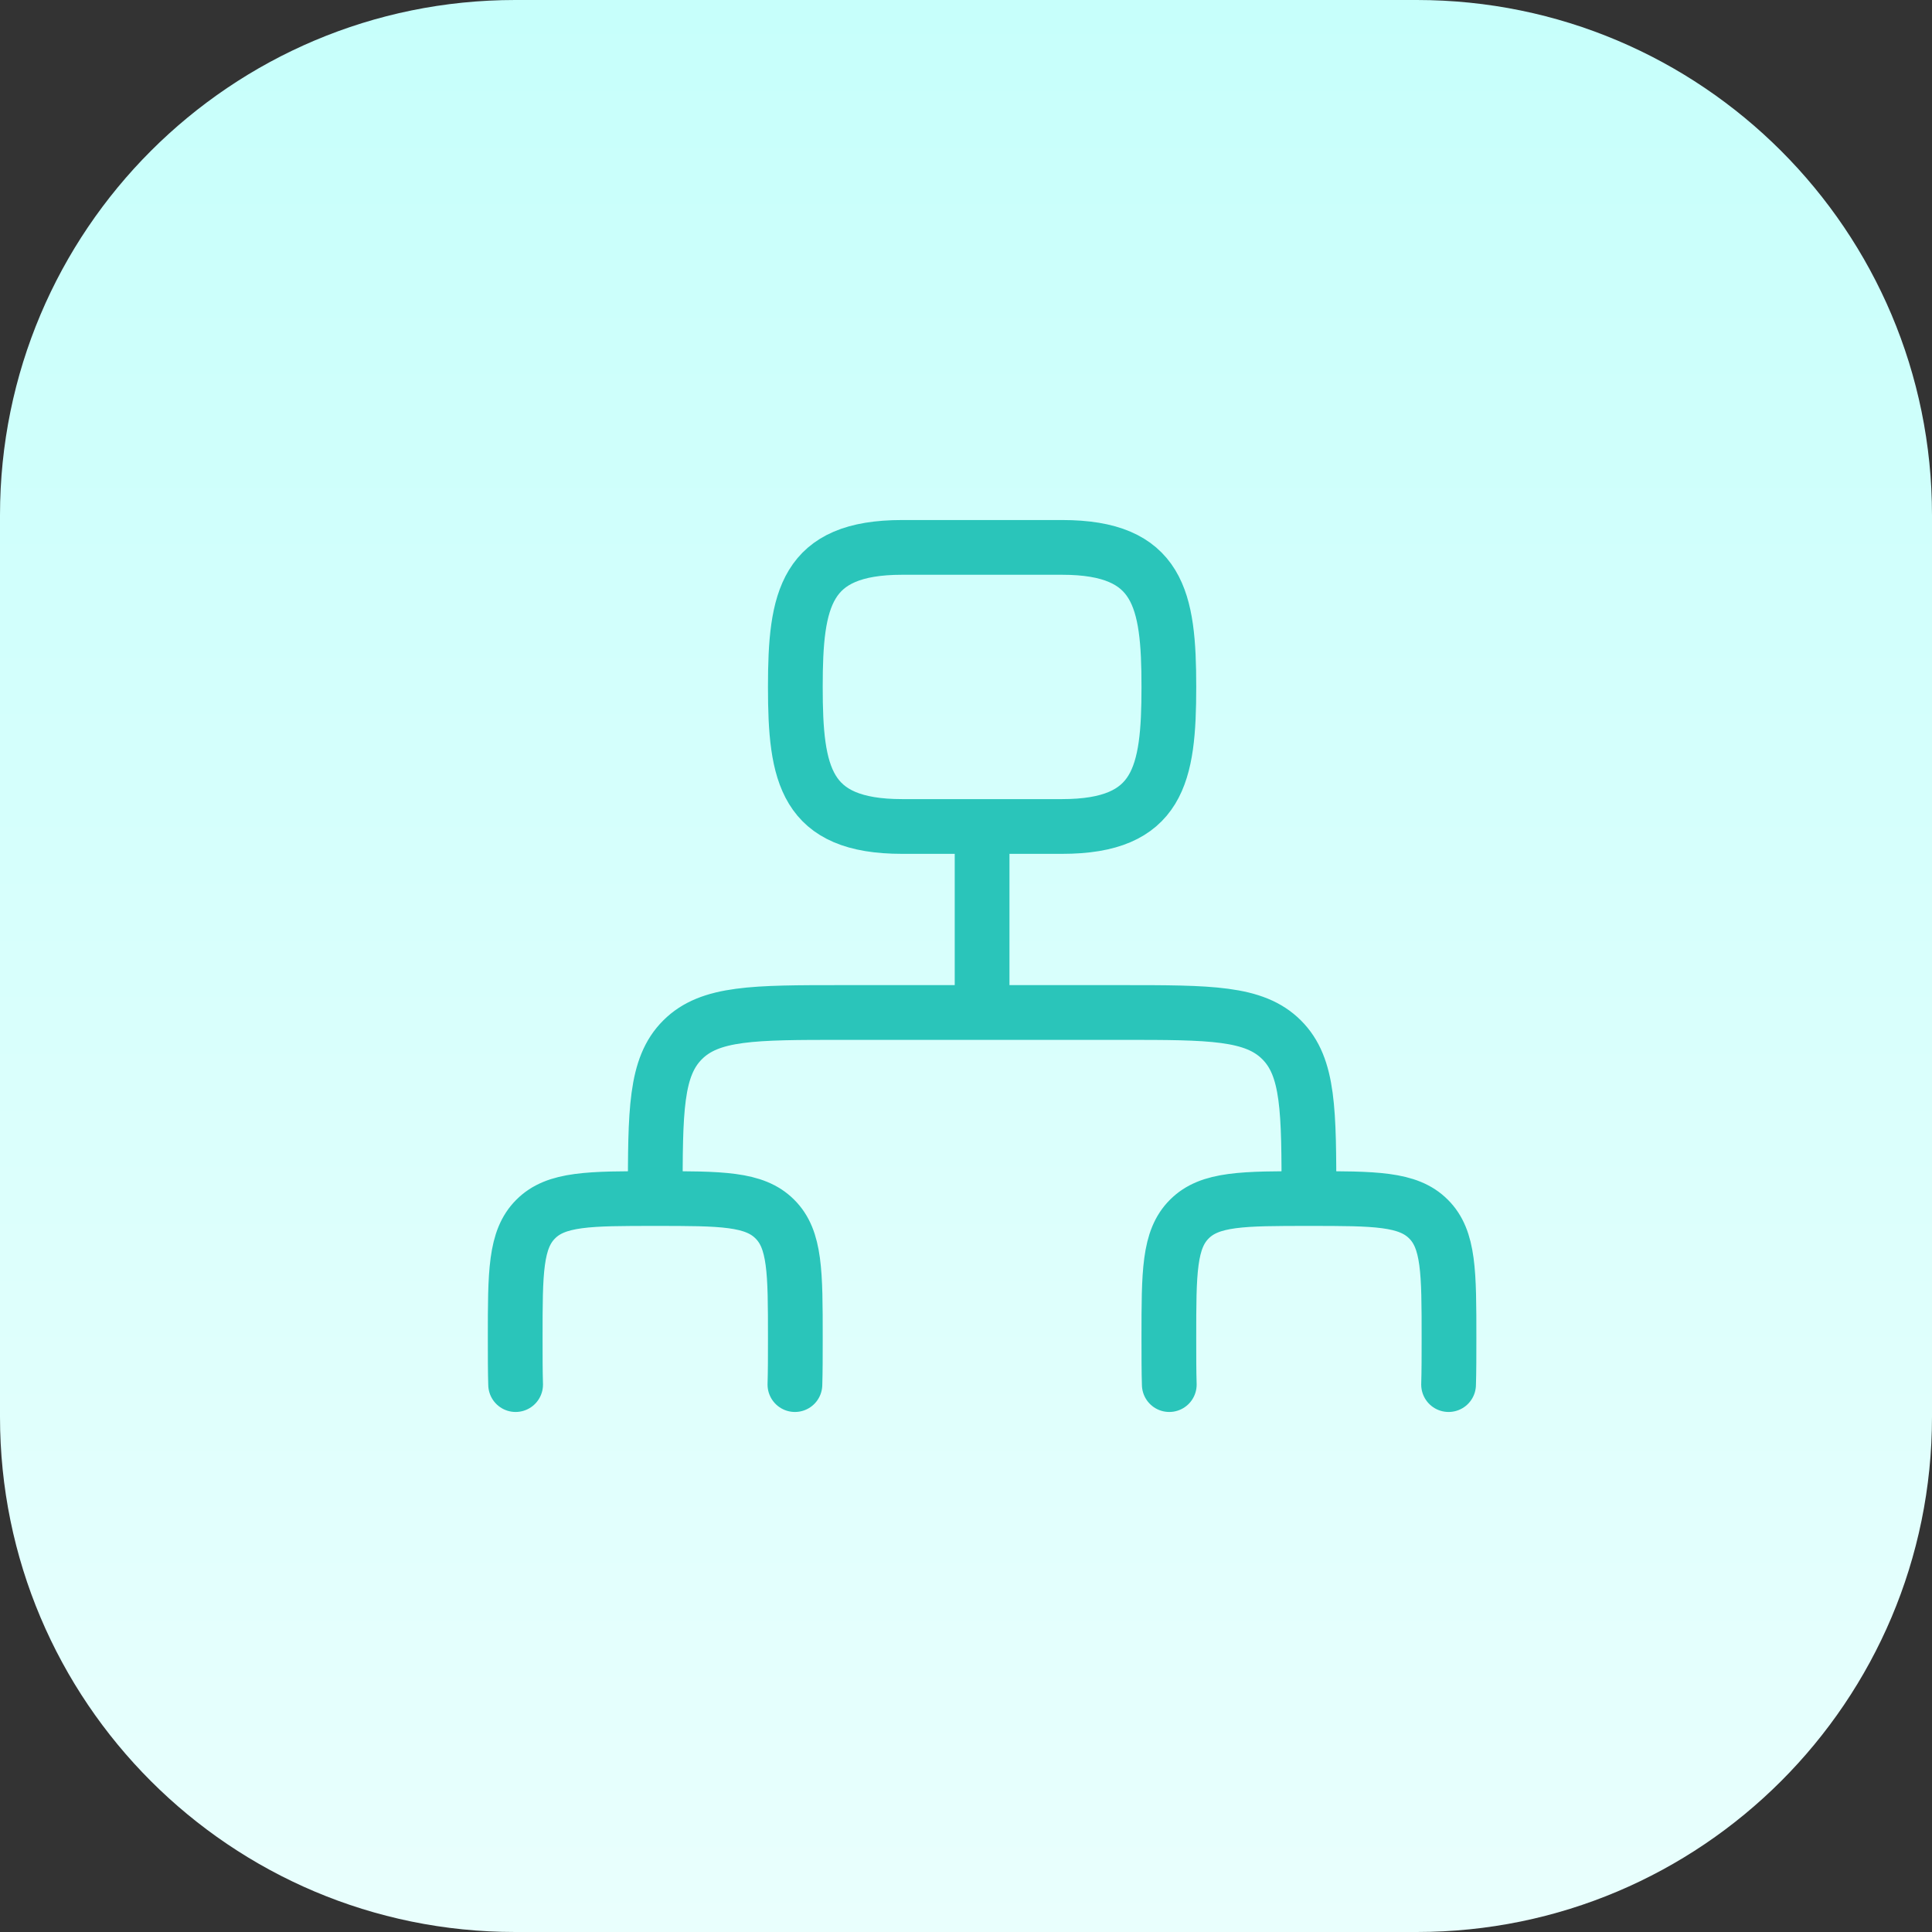
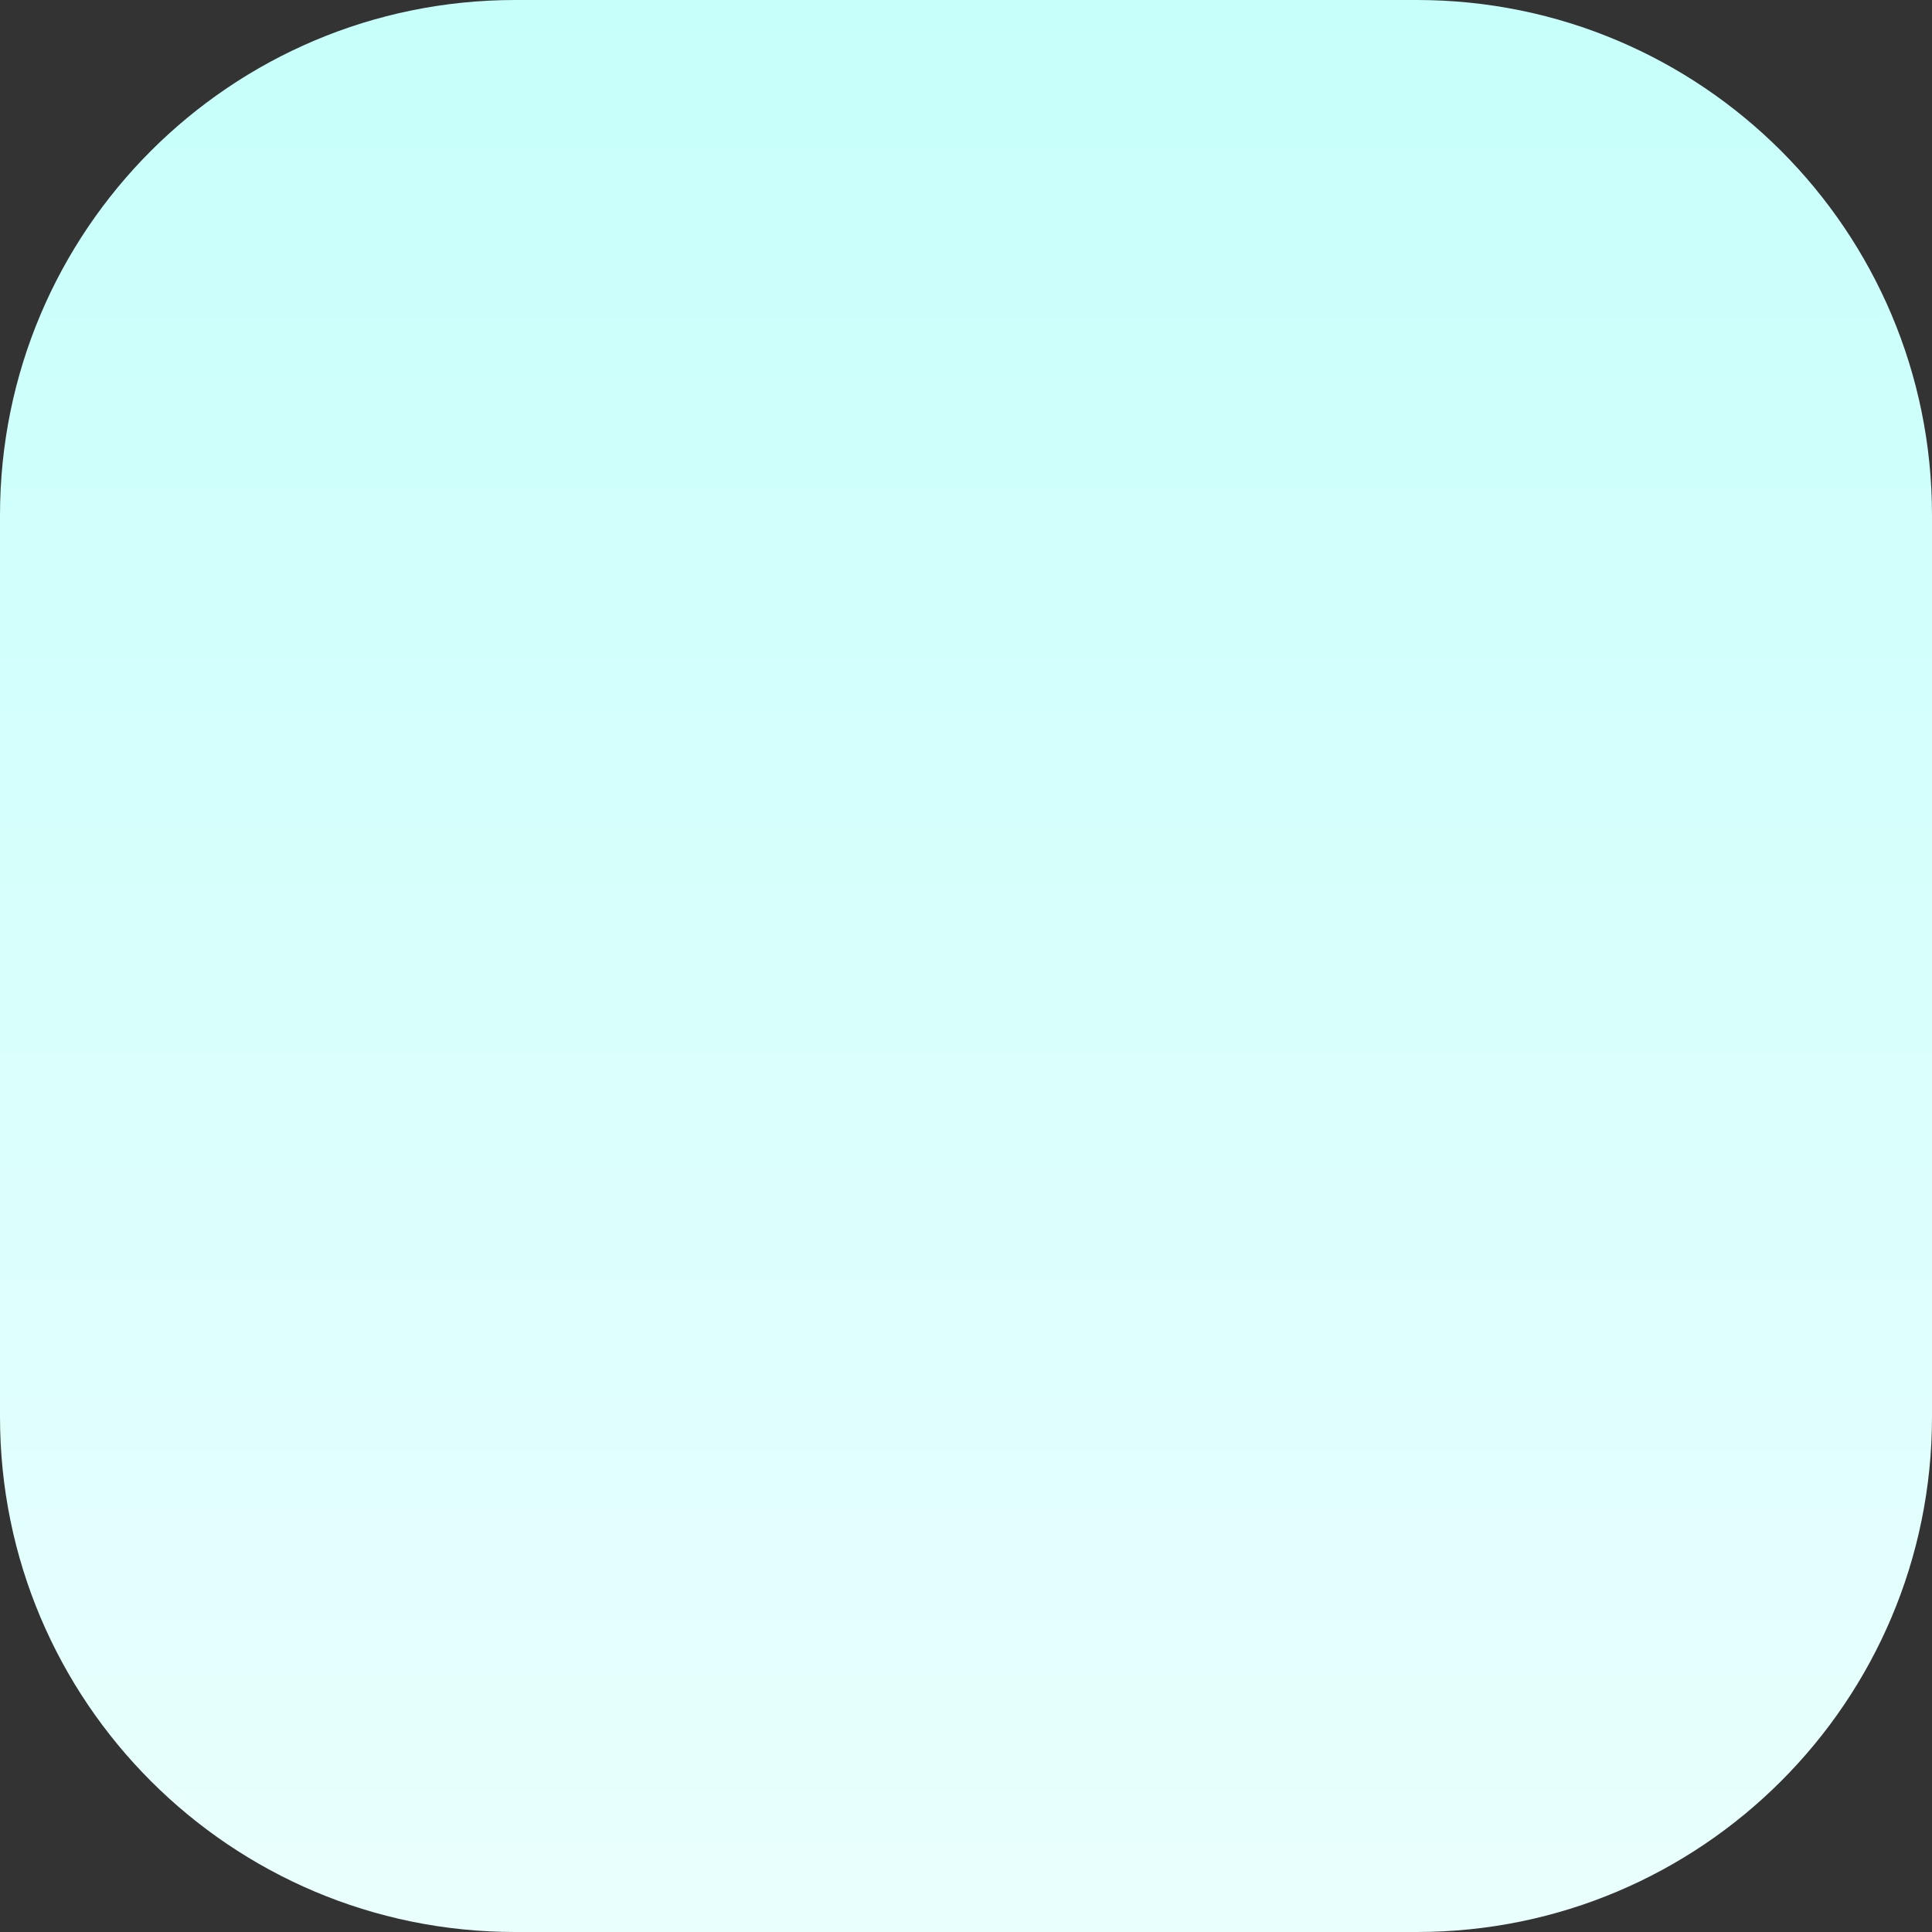
<svg xmlns="http://www.w3.org/2000/svg" width="60" height="60" viewBox="0 0 60 60" fill="none">
  <rect x="0" y="0" width="60" height="60" fill="#333333" stroke="none" />
  <path d="M0 16C0 7.163 7.163 0 16 0H44C52.837 0 60 7.163 60 16V44C60 52.837 52.837 60 44 60H16C7.163 60 0 52.837 0 44V16Z" fill="url(#paint0_linear_6778_2860)" />
-   <path d="M30.5 25.667V31.444M30.5 31.444H26.15C23.415 31.444 22.049 31.444 21.2 32.291C20.35 33.137 20.35 34.498 20.35 37.222M30.5 31.444H34.85C37.585 31.444 38.951 31.444 39.8 32.291C40.65 33.137 40.65 34.498 40.65 37.222M20.35 37.222C18.298 37.222 17.273 37.222 16.638 37.858C16 38.492 16 39.513 16 41.556C16 42.107 16 42.584 16.013 43M20.35 37.222C22.402 37.222 23.425 37.222 24.062 37.858C24.7 38.49 24.7 39.512 24.7 41.556C24.7 42.107 24.7 42.584 24.687 43M40.65 37.222C38.598 37.222 37.573 37.222 36.938 37.858C36.3 38.492 36.3 39.513 36.3 41.556C36.3 42.107 36.3 42.584 36.313 43M40.65 37.222C42.702 37.222 43.725 37.222 44.362 37.858C45 38.492 45 39.513 45 41.556C45 42.107 45 42.584 44.987 43M28.015 17H32.985C35.995 17 36.3 18.603 36.3 21.333C36.3 24.063 35.994 25.667 32.985 25.667H28.015C25.005 25.667 24.7 24.063 24.7 21.333C24.7 18.603 25.006 17 28.015 17Z" stroke="#2AC5BA" stroke-width="1.7" stroke-linecap="round" stroke-linejoin="round" />
  <defs>
    <linearGradient id="paint0_linear_6778_2860" x1="30" y1="60" x2="30" y2="0" gradientUnits="userSpaceOnUse">
      <stop stop-color="#E9FFFD" />
      <stop offset="0.997" stop-color="#C7FFFB" />
    </linearGradient>
  </defs>
</svg>